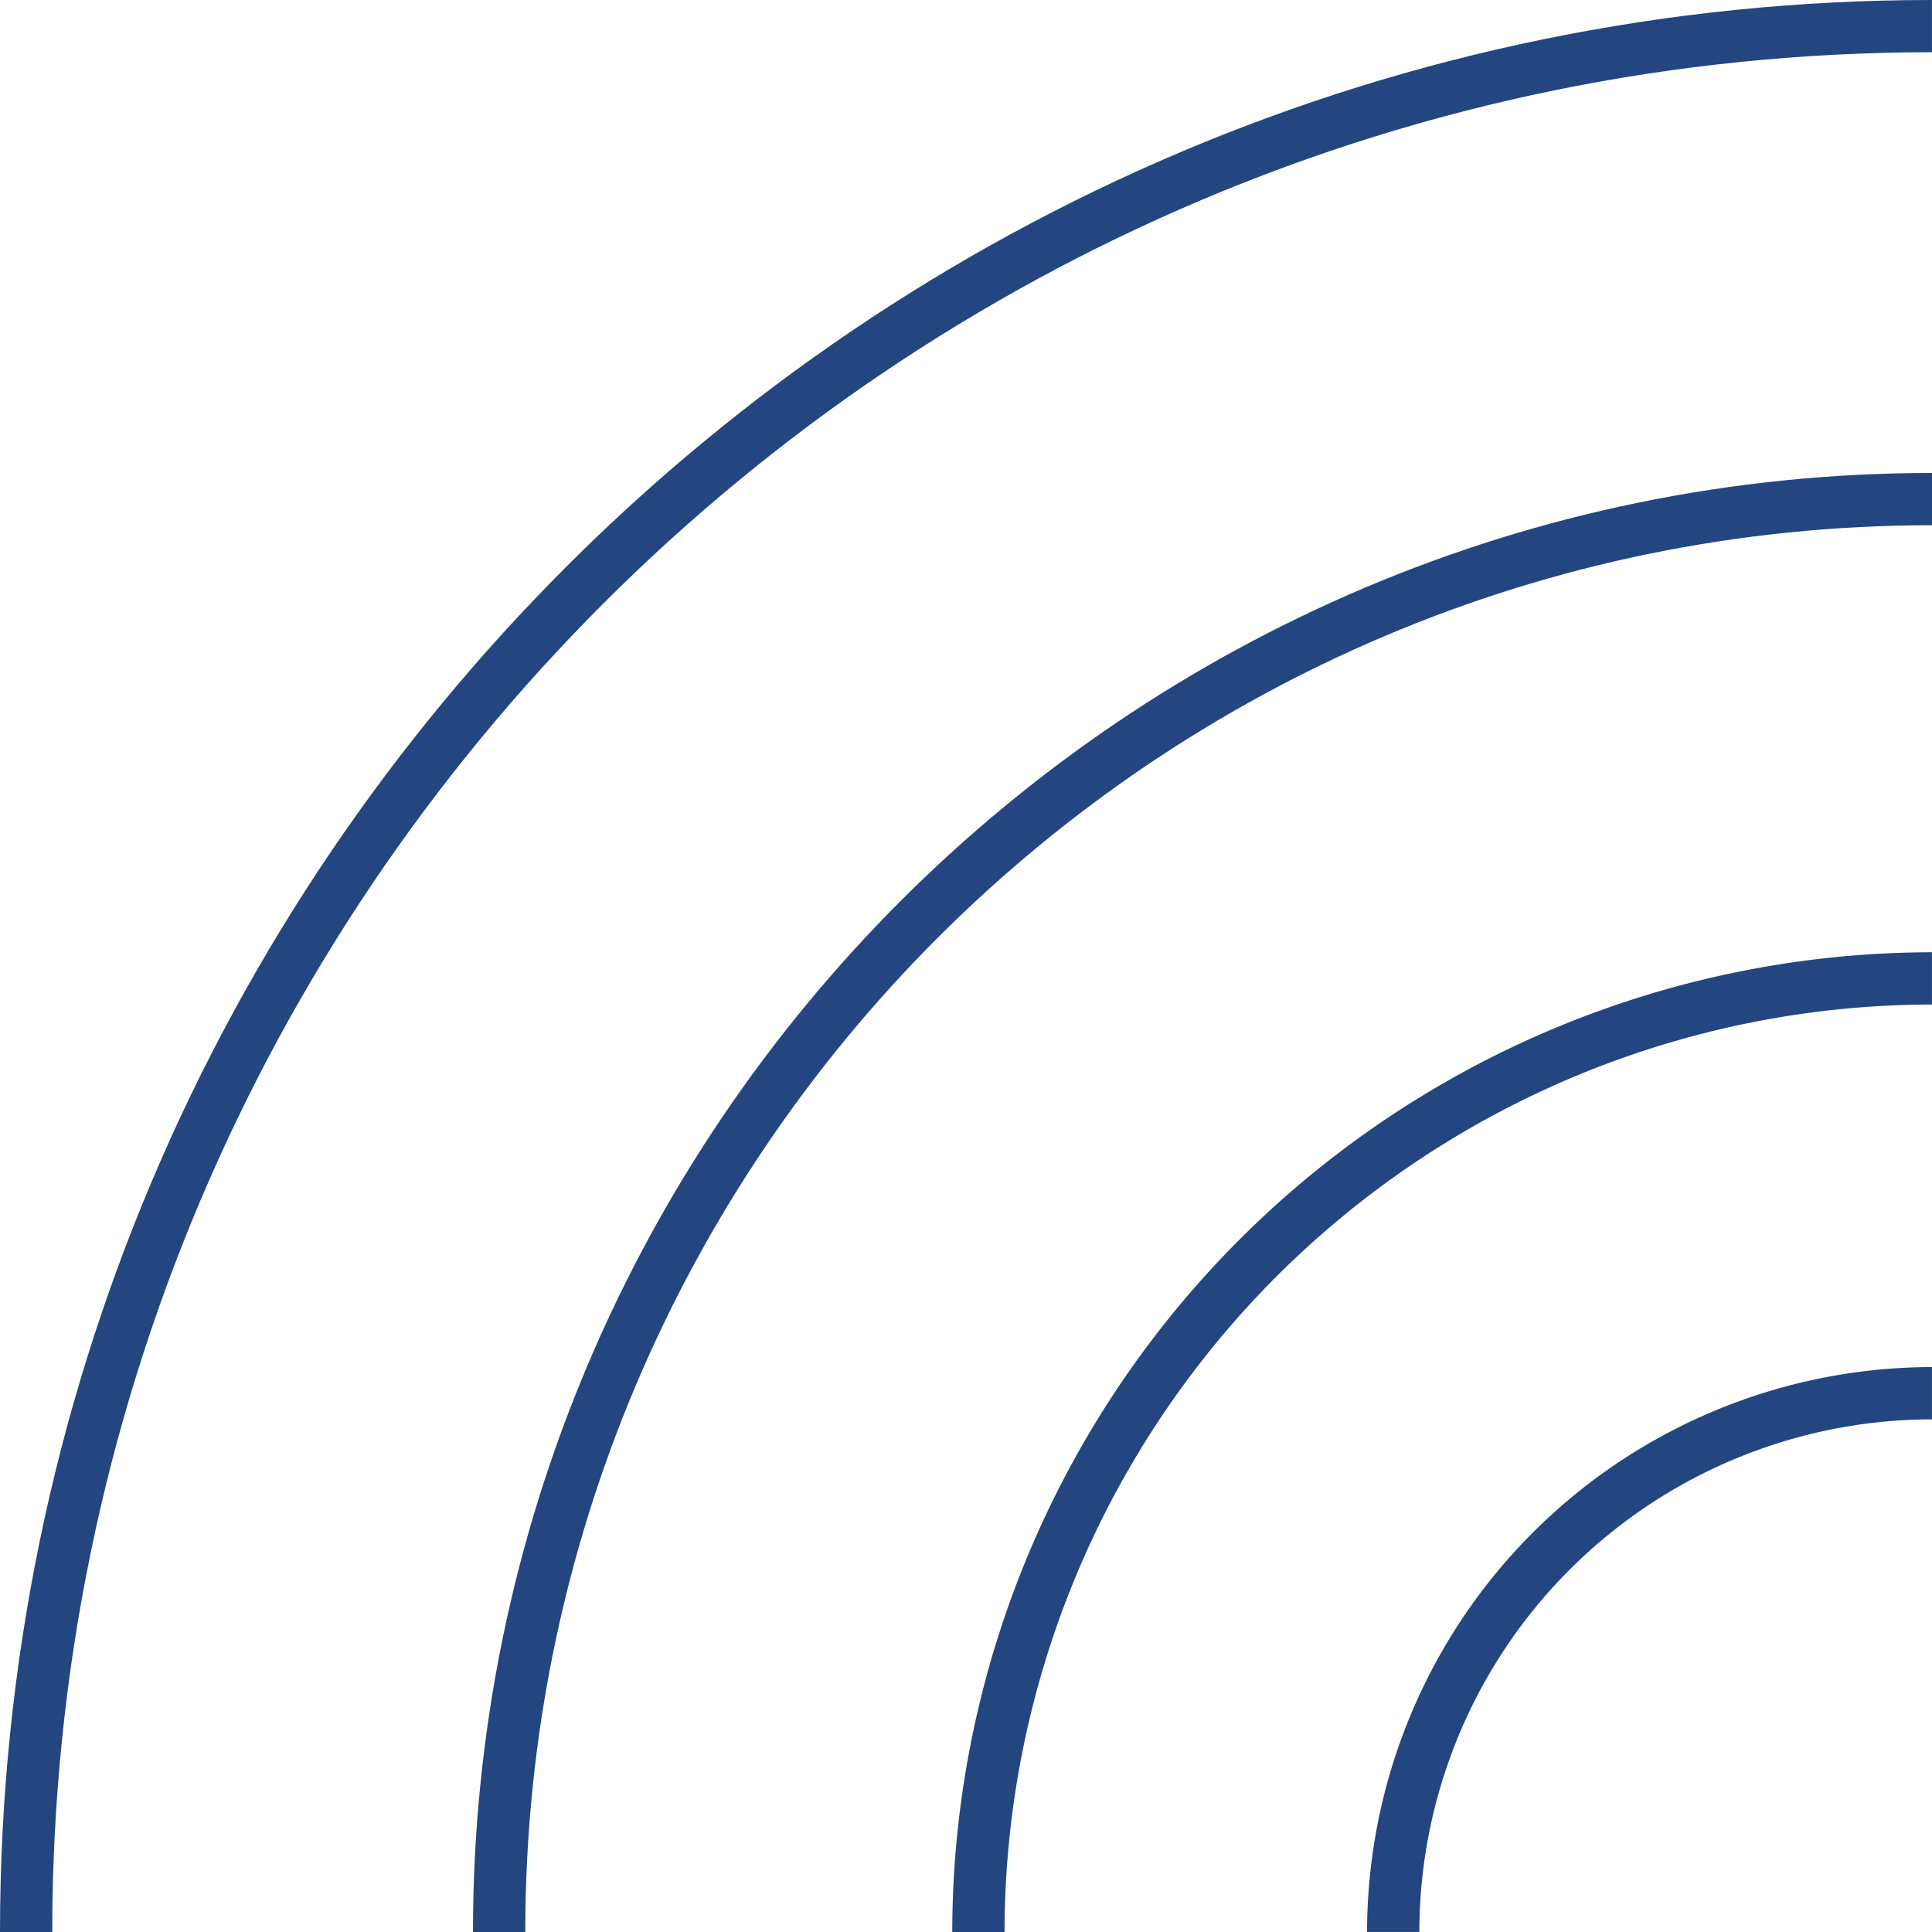
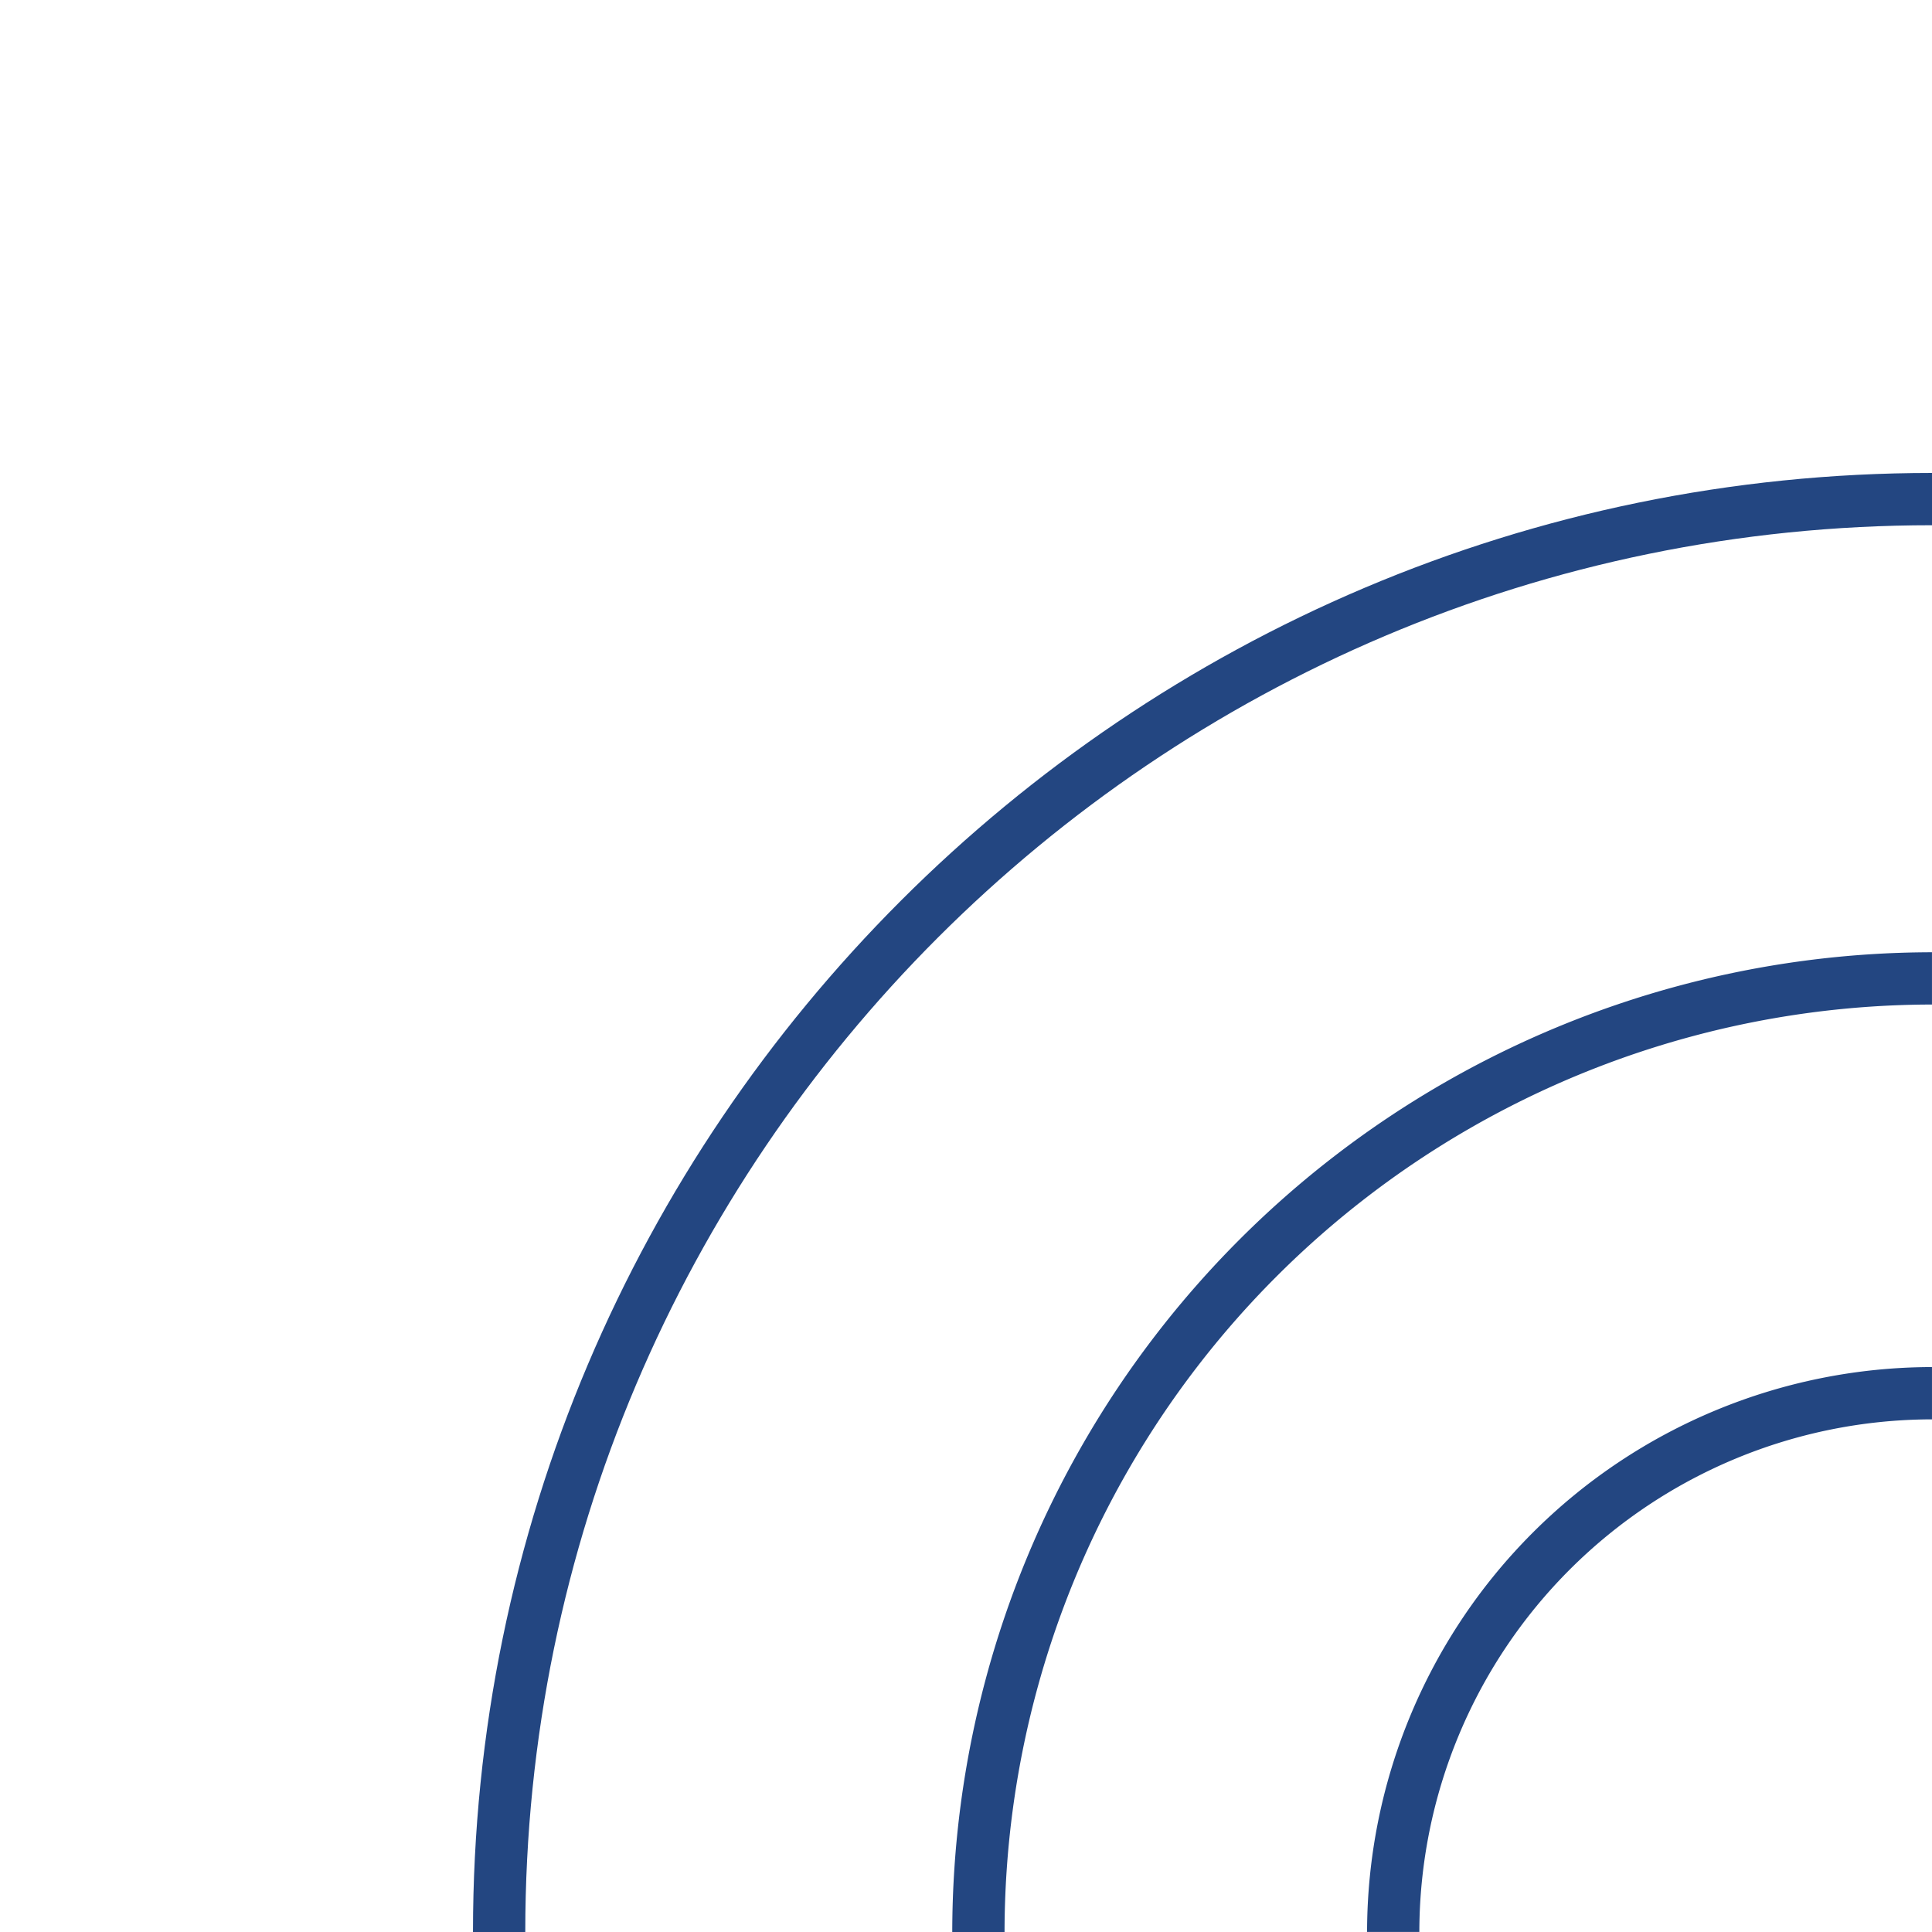
<svg xmlns="http://www.w3.org/2000/svg" width="245.003" height="245" viewBox="0 0 245.003 245">
  <g transform="translate(-10 -1010)">
    <g transform="translate(10 1010)">
-       <path d="M1527.627,343.17H1521c0-135.093,109.907-245,245-245v6.625C1634.56,104.795,1527.627,211.728,1527.627,343.17Z" transform="translate(-1521 -98.17)" fill="#234681" />
      <path d="M1547.26,302.818h-6.631c0-102.022,83-185.023,185.022-185.023v6.629C1627.281,124.424,1547.26,204.452,1547.26,302.818Z" transform="translate(-1480.648 -57.818)" fill="#234681" />
      <path d="M1567.09,261.87h-6.631A124.381,124.381,0,0,1,1684.7,137.629v6.629A117.745,117.745,0,0,0,1567.09,261.87Z" transform="translate(-1439.7 -16.87)" fill="#234681" />
      <path d="M1584.253,226.431h-6.628a71.718,71.718,0,0,1,71.638-71.637v6.631A65.079,65.079,0,0,0,1584.253,226.431Z" transform="translate(-1404.262 18.568)" fill="#234681" />
    </g>
  </g>
</svg>